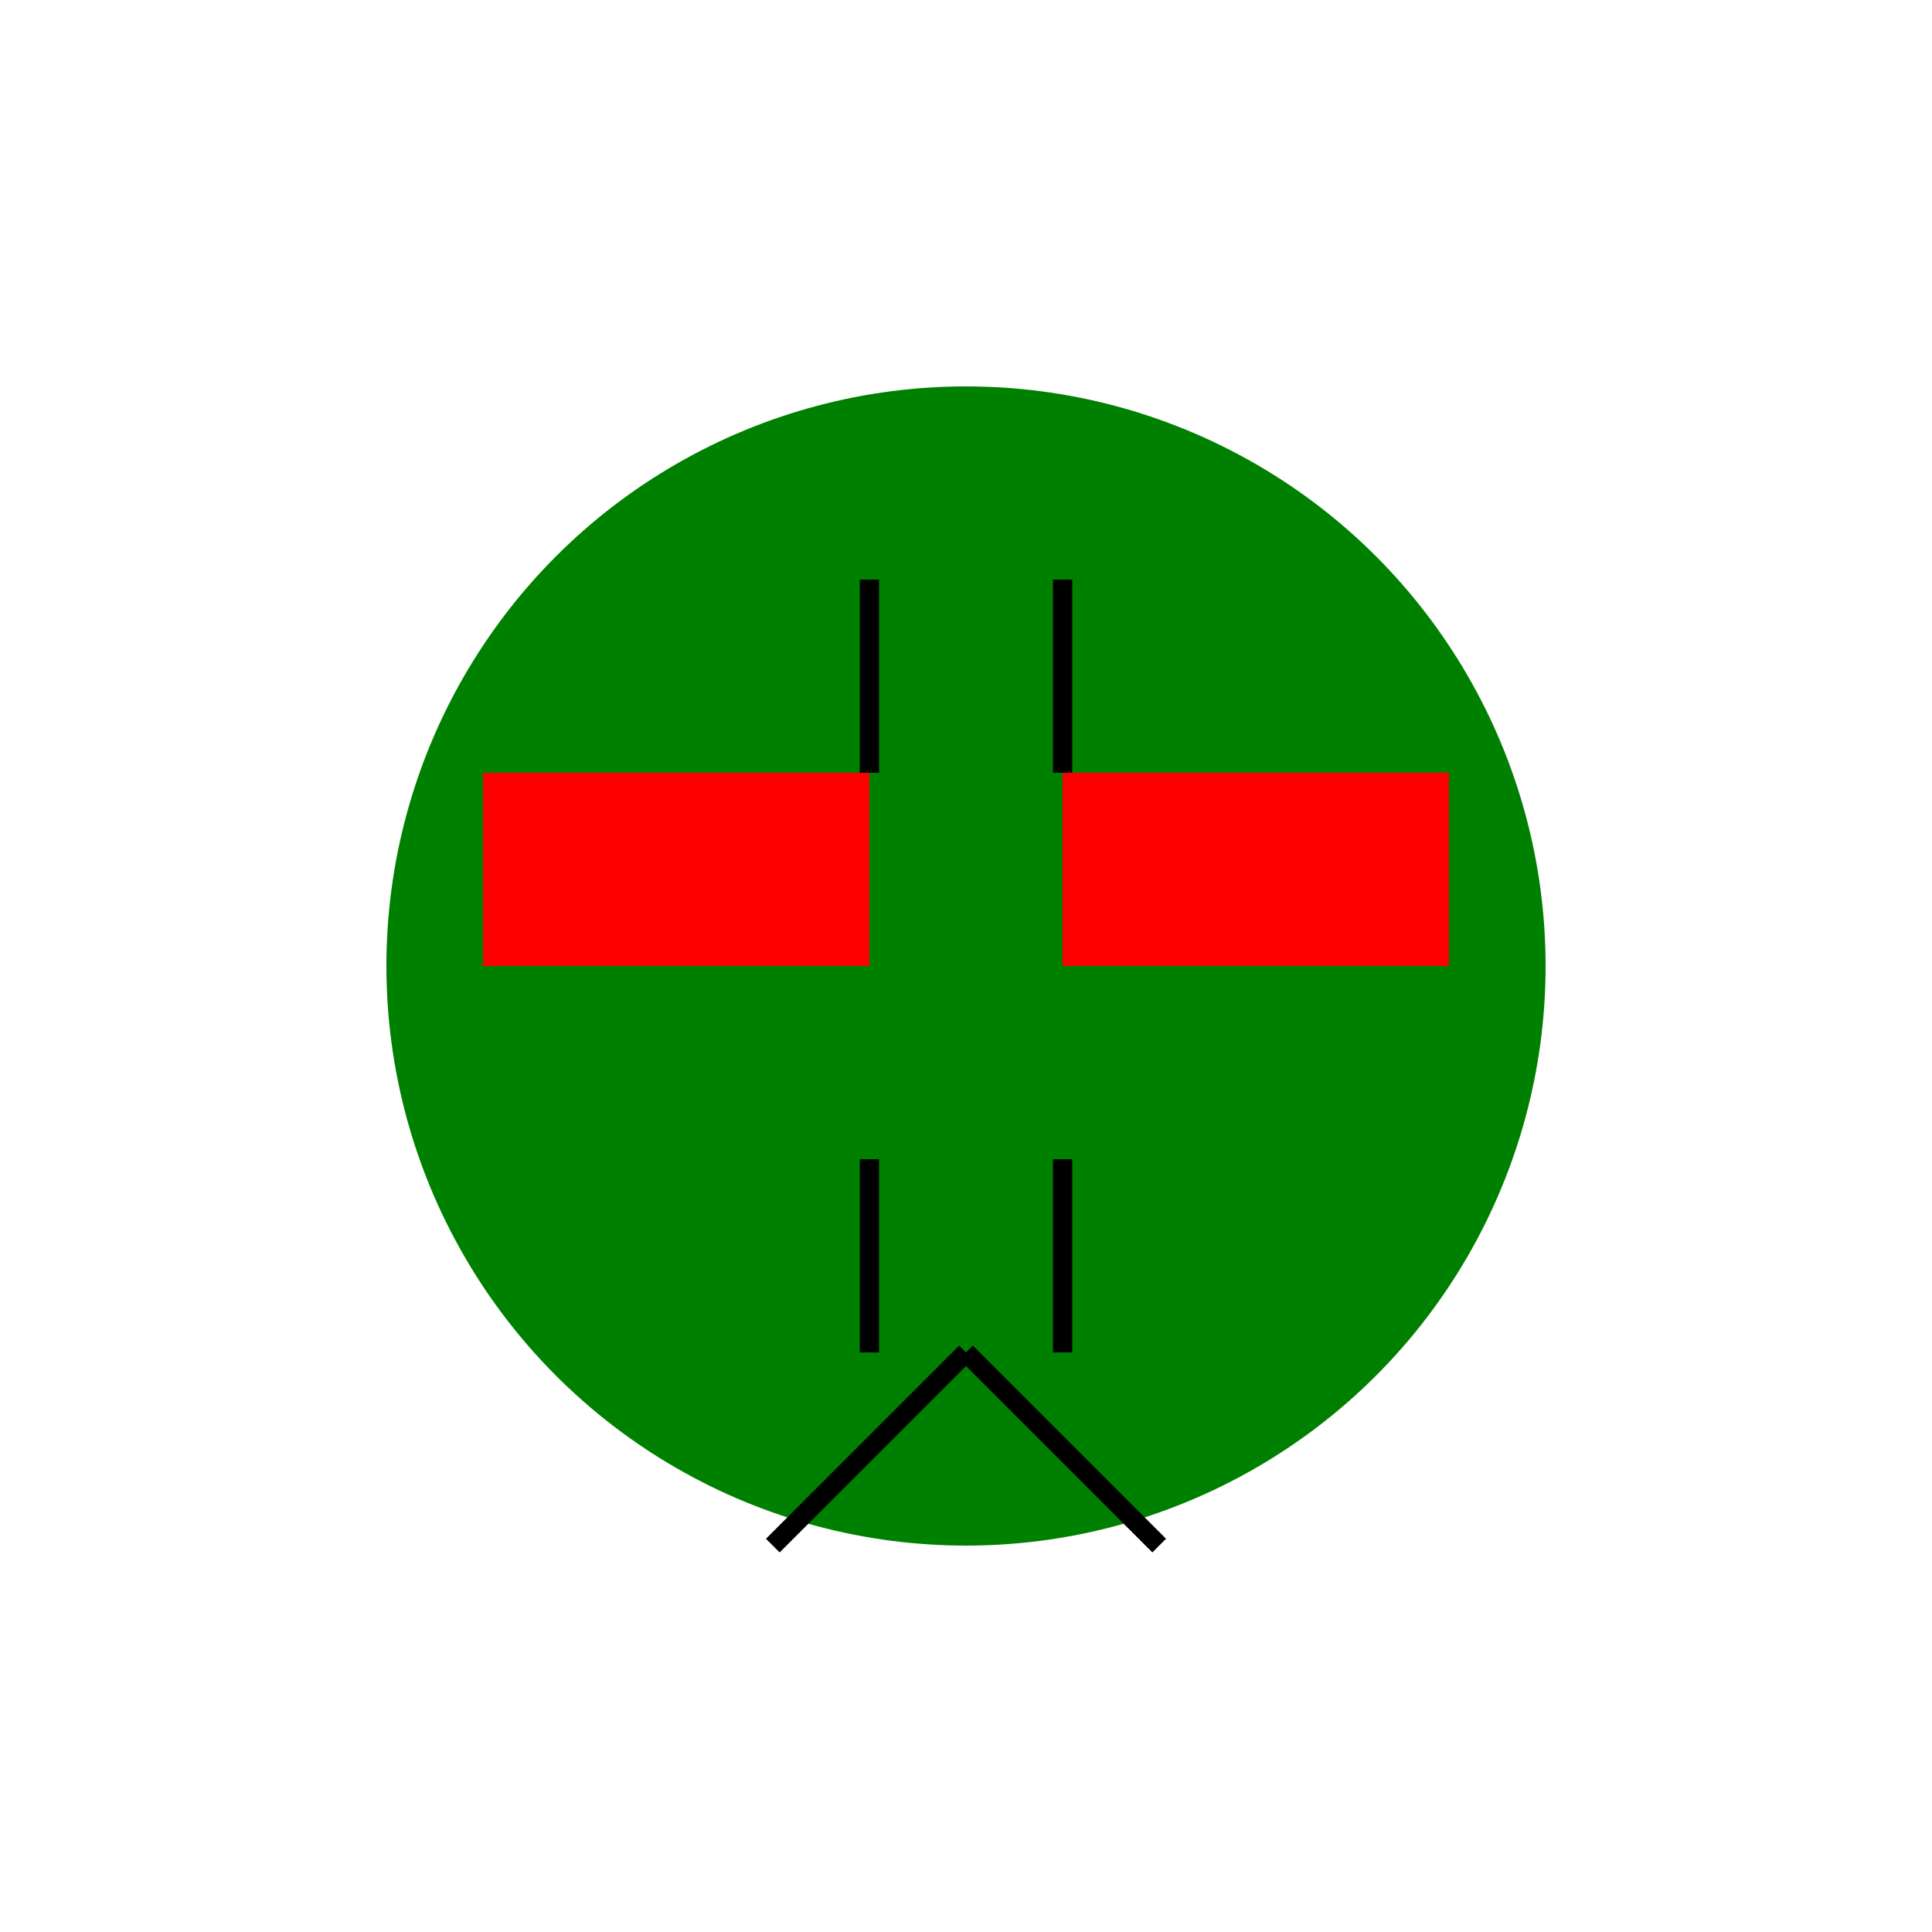
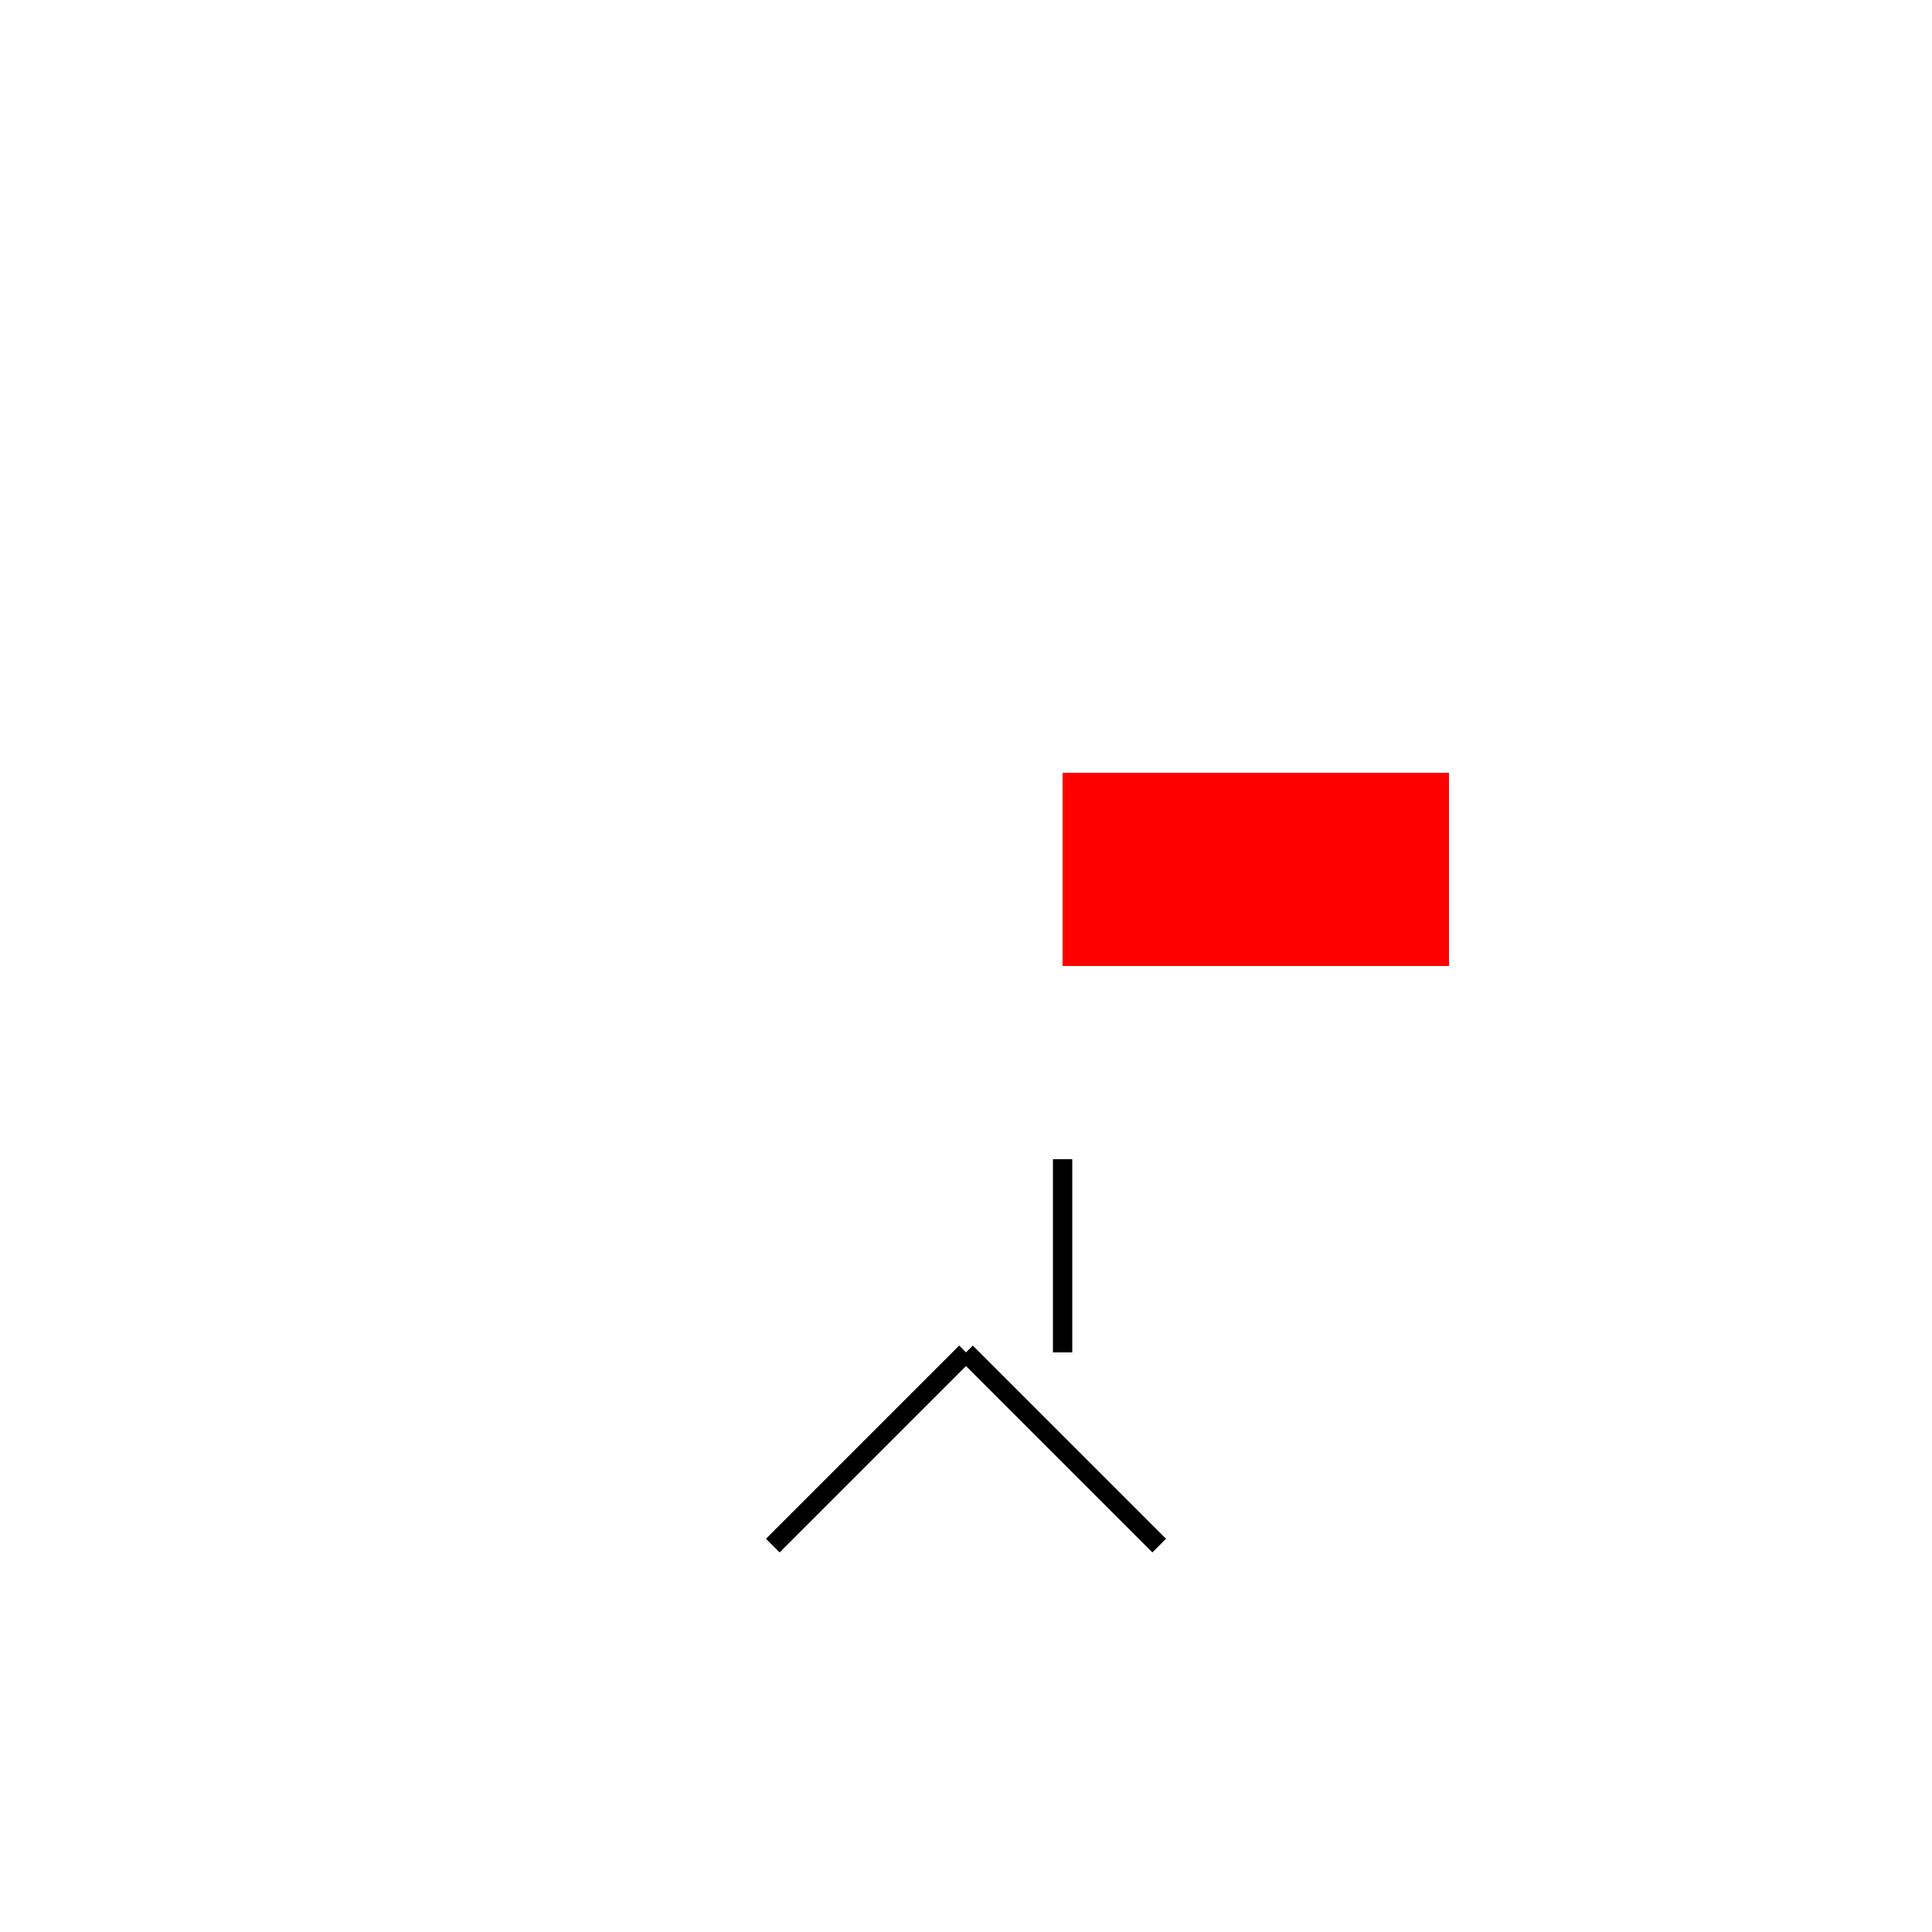
<svg xmlns="http://www.w3.org/2000/svg" width="100" height="100" viewBox="0 0 100 100">
  <style>
    .froggy { fill: green; }
    .magnet { fill: red; }
    .lines { stroke: black; stroke-width: 1; }
  </style>
-   <circle cx="50" cy="50" r="30" class="froggy" />
-   <rect x="25" y="40" width="20" height="10" class="magnet" />
  <rect x="55" y="40" width="20" height="10" class="magnet" />
-   <line x1="45" y1="60" x2="45" y2="70" class="lines" />
  <line x1="55" y1="60" x2="55" y2="70" class="lines" />
  <line x1="50" y1="70" x2="60" y2="80" class="lines" />
  <line x1="50" y1="70" x2="40" y2="80" class="lines" />
-   <line x1="45" y1="40" x2="45" y2="30" class="lines" />
-   <line x1="55" y1="40" x2="55" y2="30" class="lines" />
</svg>